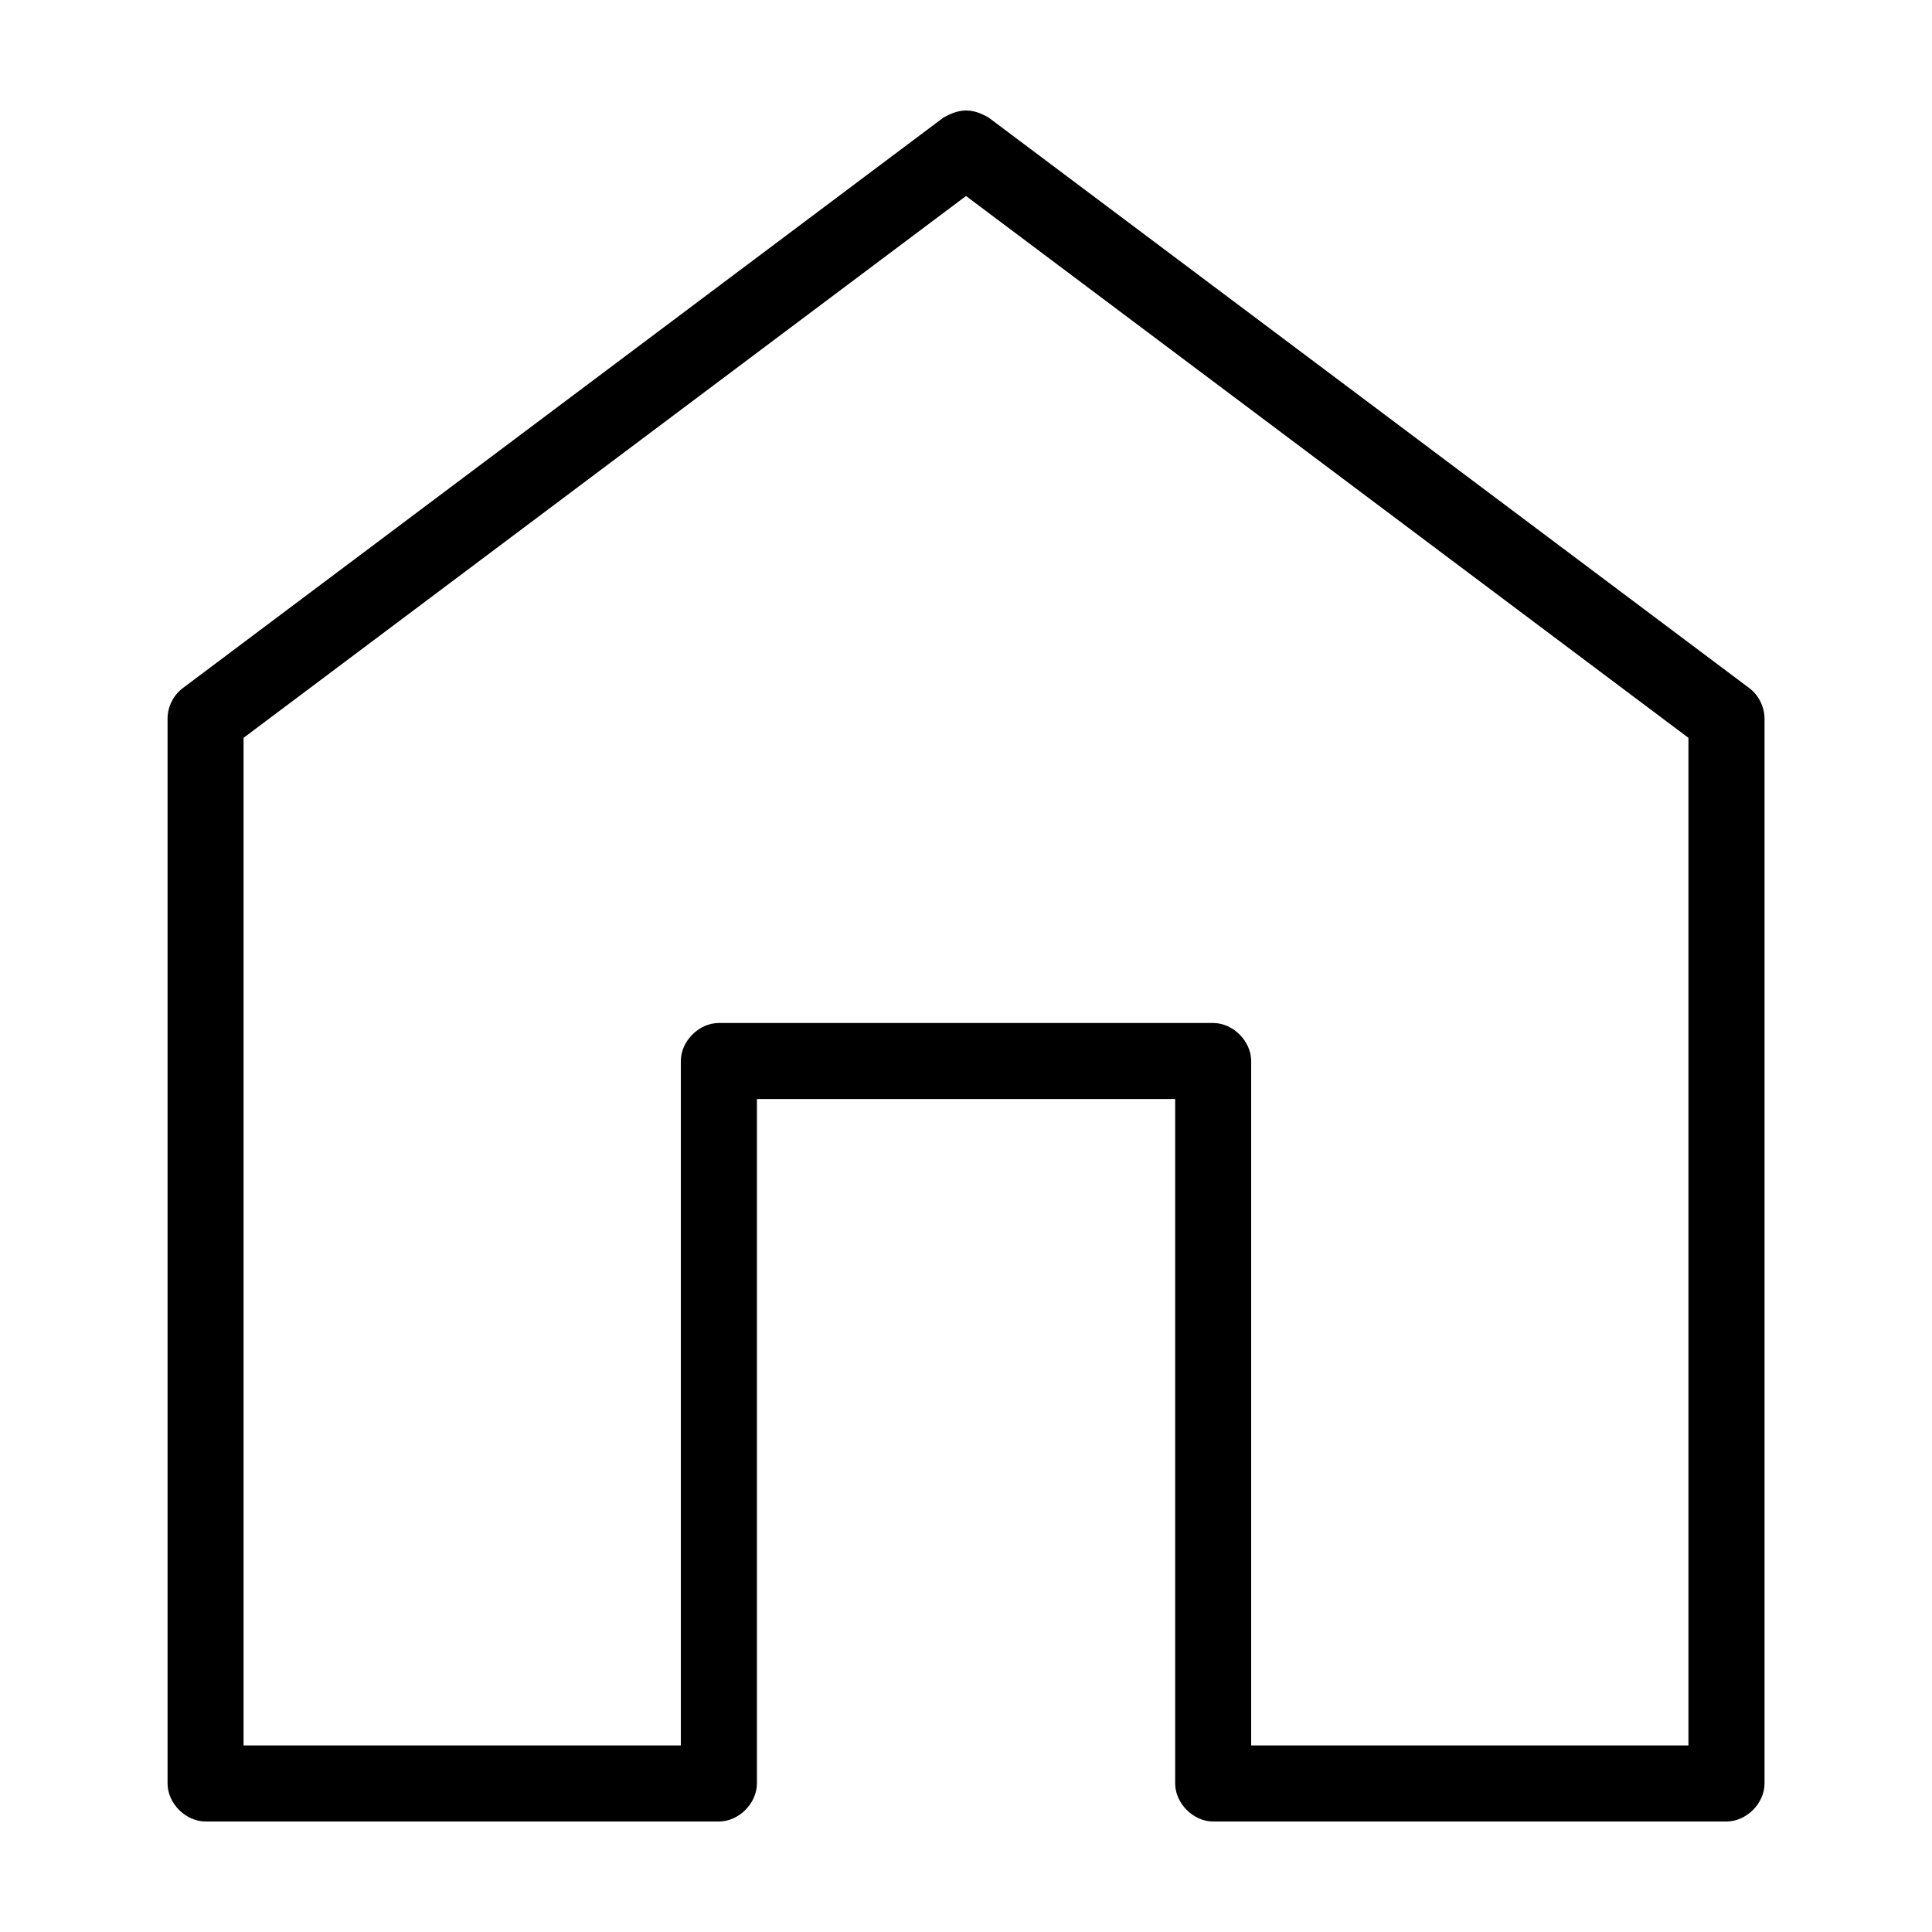
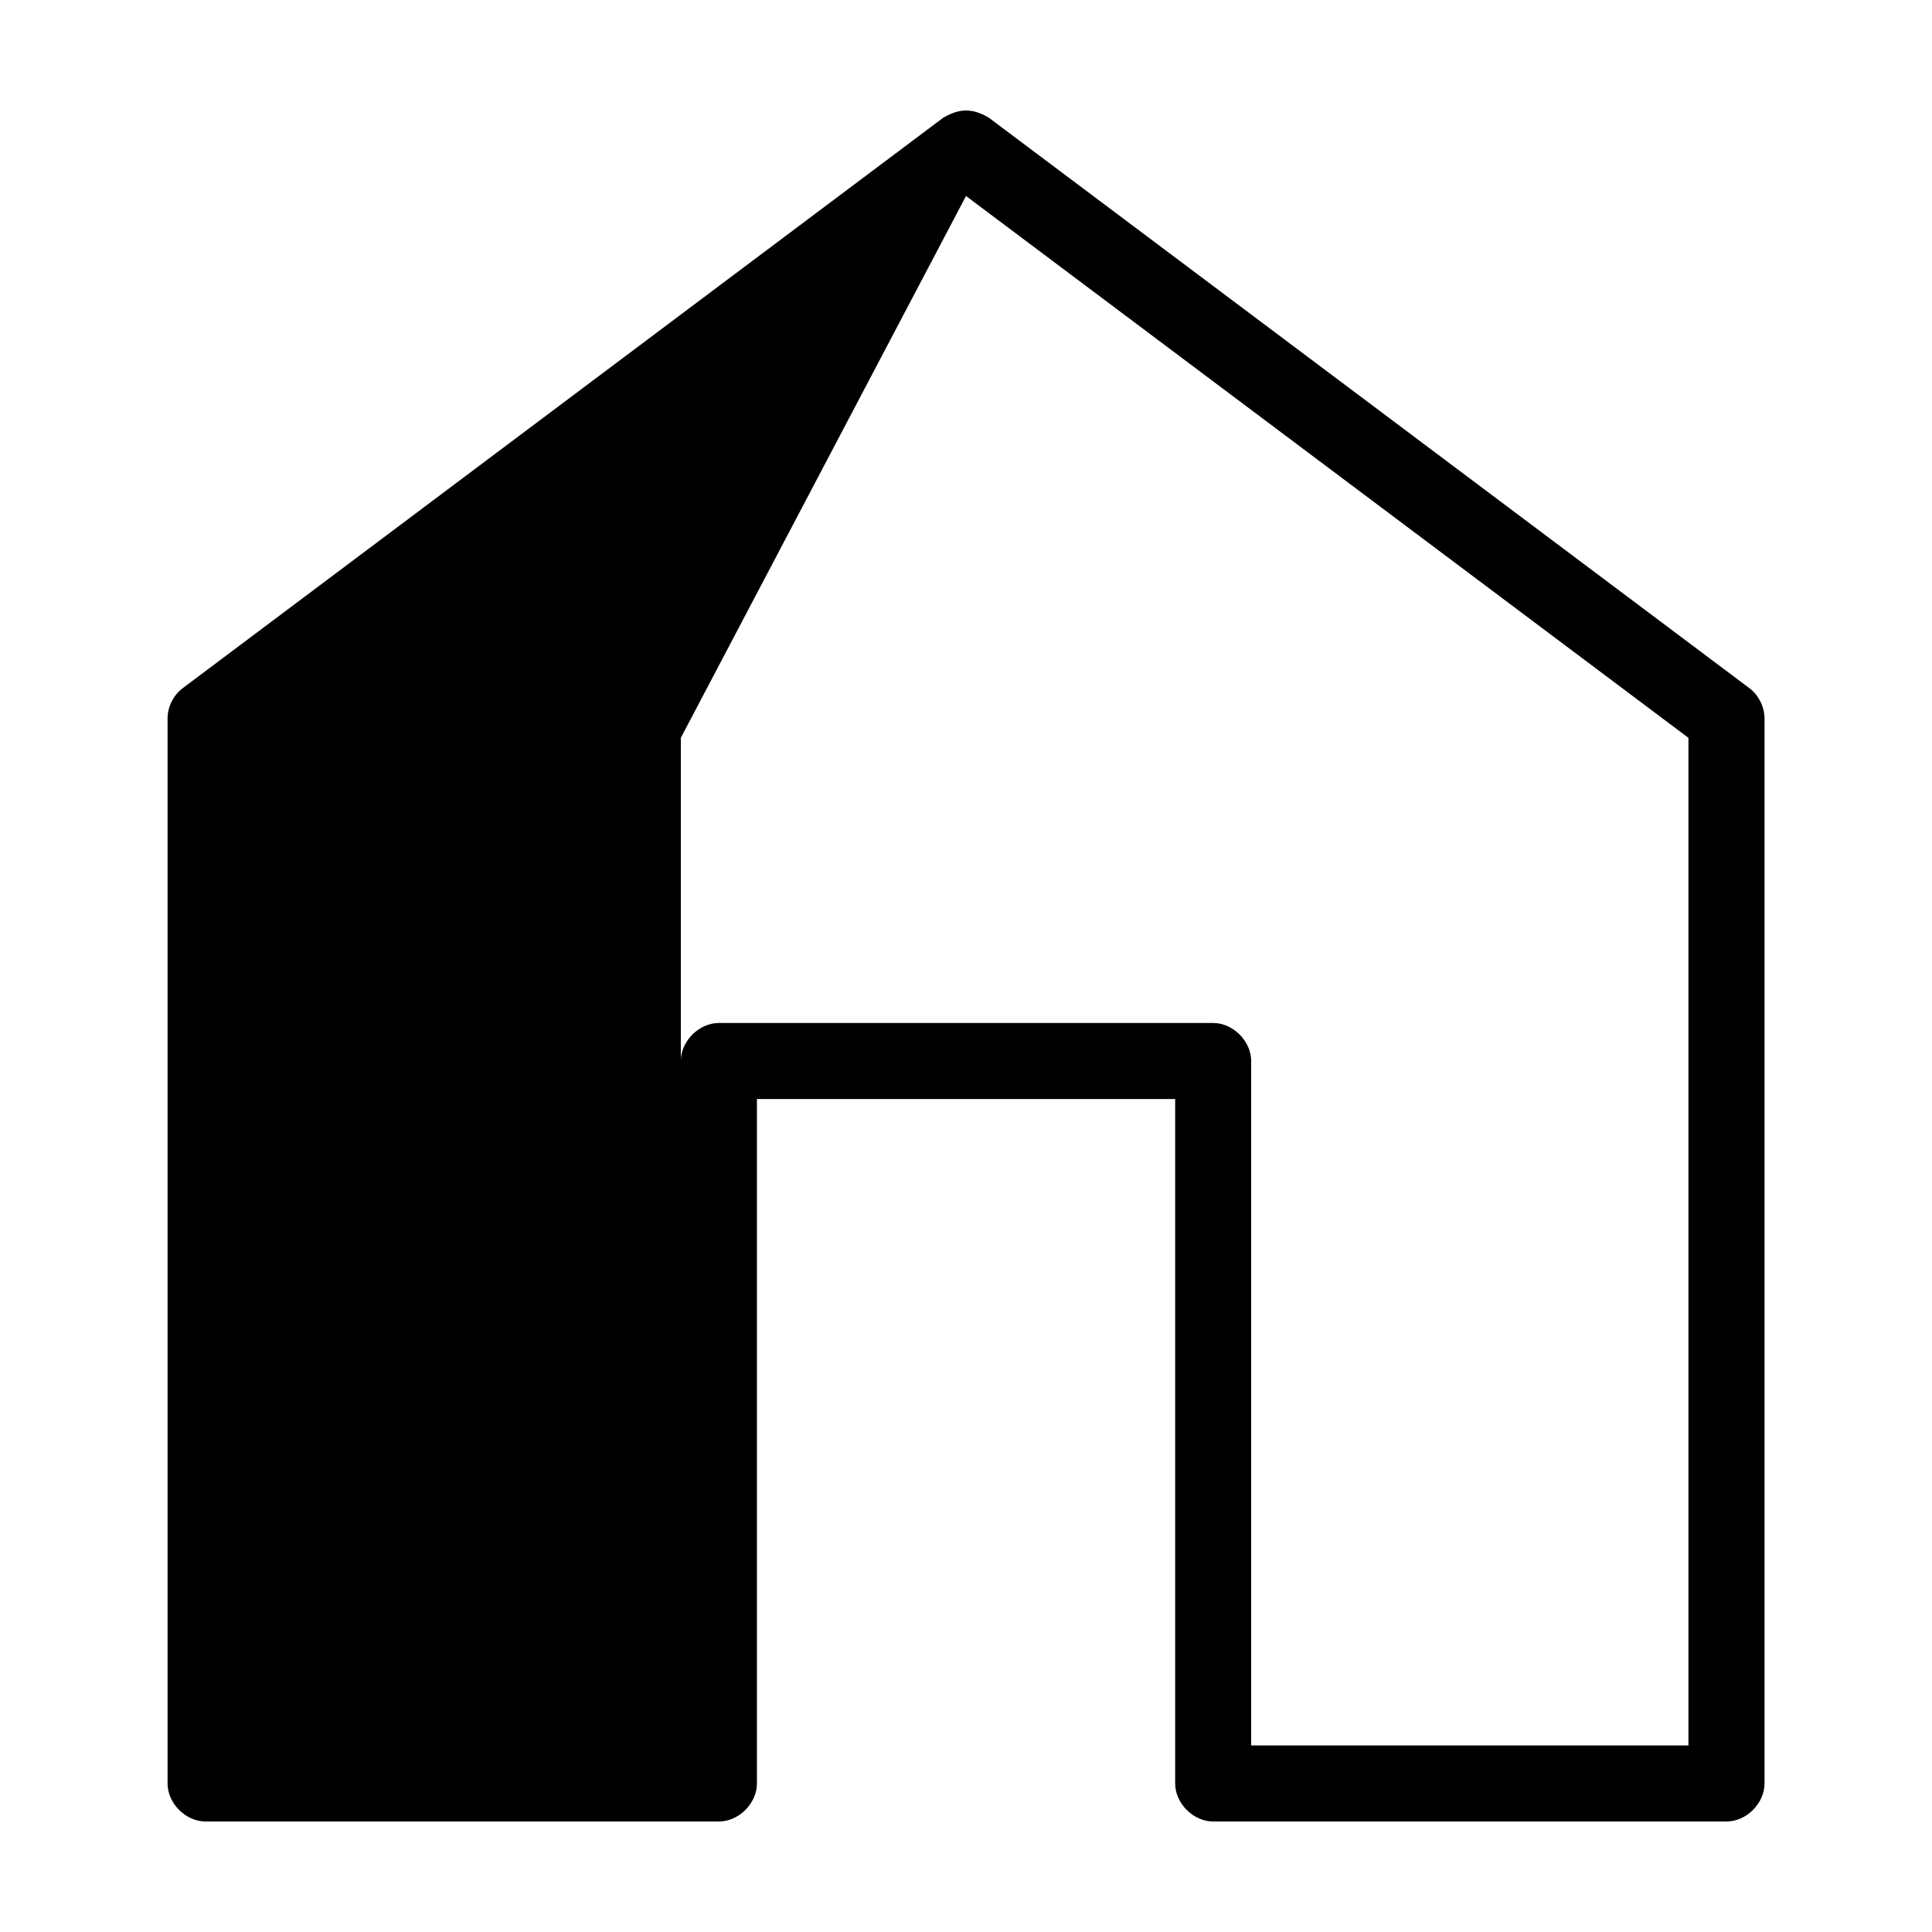
<svg xmlns="http://www.w3.org/2000/svg" fill="#000000" width="800px" height="800px" version="1.1" viewBox="144 144 512 512">
-   <path d="m394.02 175.16-201.52 151.15c-2.547 1.879-4.117 5.019-4.094 8.188v282.14c0 5.277 4.801 10.078 10.078 10.078h136.03c5.277 0 10.074-4.801 10.078-10.078v-181.38h110.84v181.38c0 5.277 4.801 10.078 10.078 10.078h136.03c5.277 0 10.074-4.801 10.078-10.078v-282.14c0-3.168-1.547-6.305-4.094-8.188l-201.52-151.15c-4.629-2.715-7.977-2.277-11.965 0zm5.984 20.781 191.45 143.59v267.03h-115.88v-181.38c0-5.277-4.801-10.074-10.078-10.078h-130.99c-5.277 0-10.074 4.801-10.078 10.078v181.38h-115.88v-267.03z" />
+   <path d="m394.02 175.16-201.52 151.15c-2.547 1.879-4.117 5.019-4.094 8.188v282.14c0 5.277 4.801 10.078 10.078 10.078h136.03c5.277 0 10.074-4.801 10.078-10.078v-181.38h110.84v181.38c0 5.277 4.801 10.078 10.078 10.078h136.03c5.277 0 10.074-4.801 10.078-10.078v-282.14c0-3.168-1.547-6.305-4.094-8.188l-201.52-151.15c-4.629-2.715-7.977-2.277-11.965 0zm5.984 20.781 191.45 143.59v267.03h-115.88v-181.38c0-5.277-4.801-10.074-10.078-10.078h-130.99c-5.277 0-10.074 4.801-10.078 10.078v181.38v-267.03z" />
</svg>